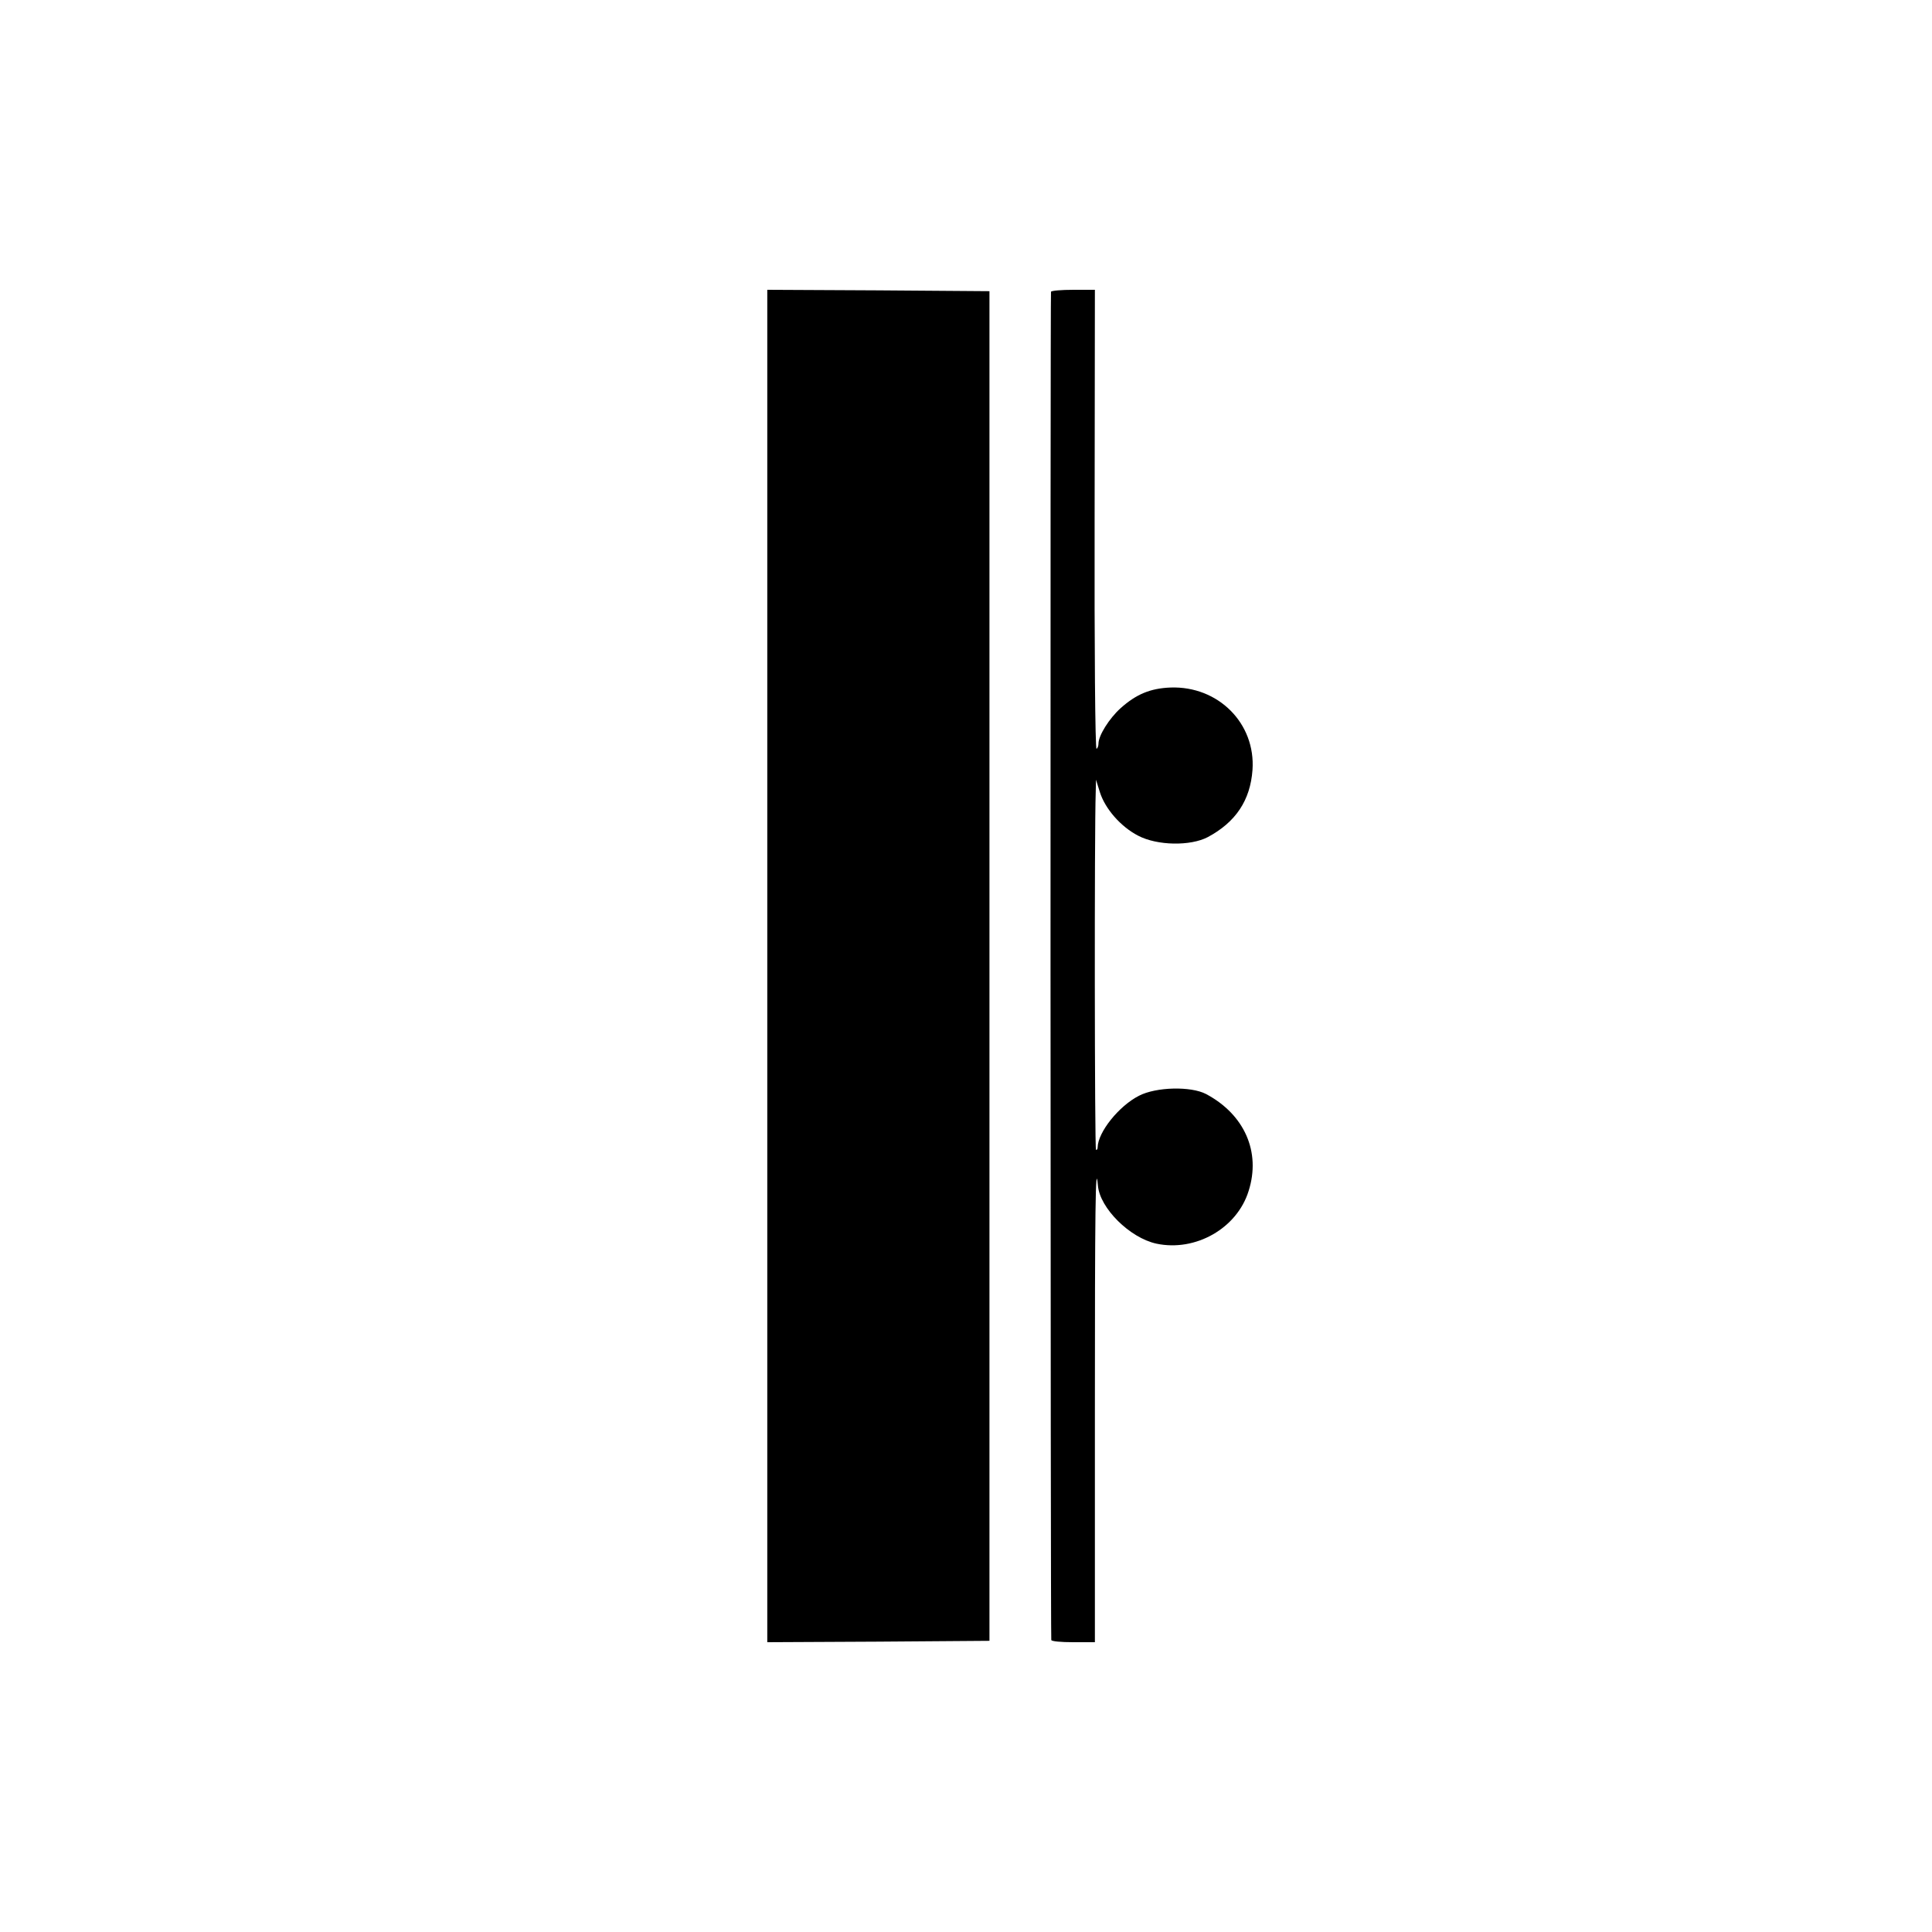
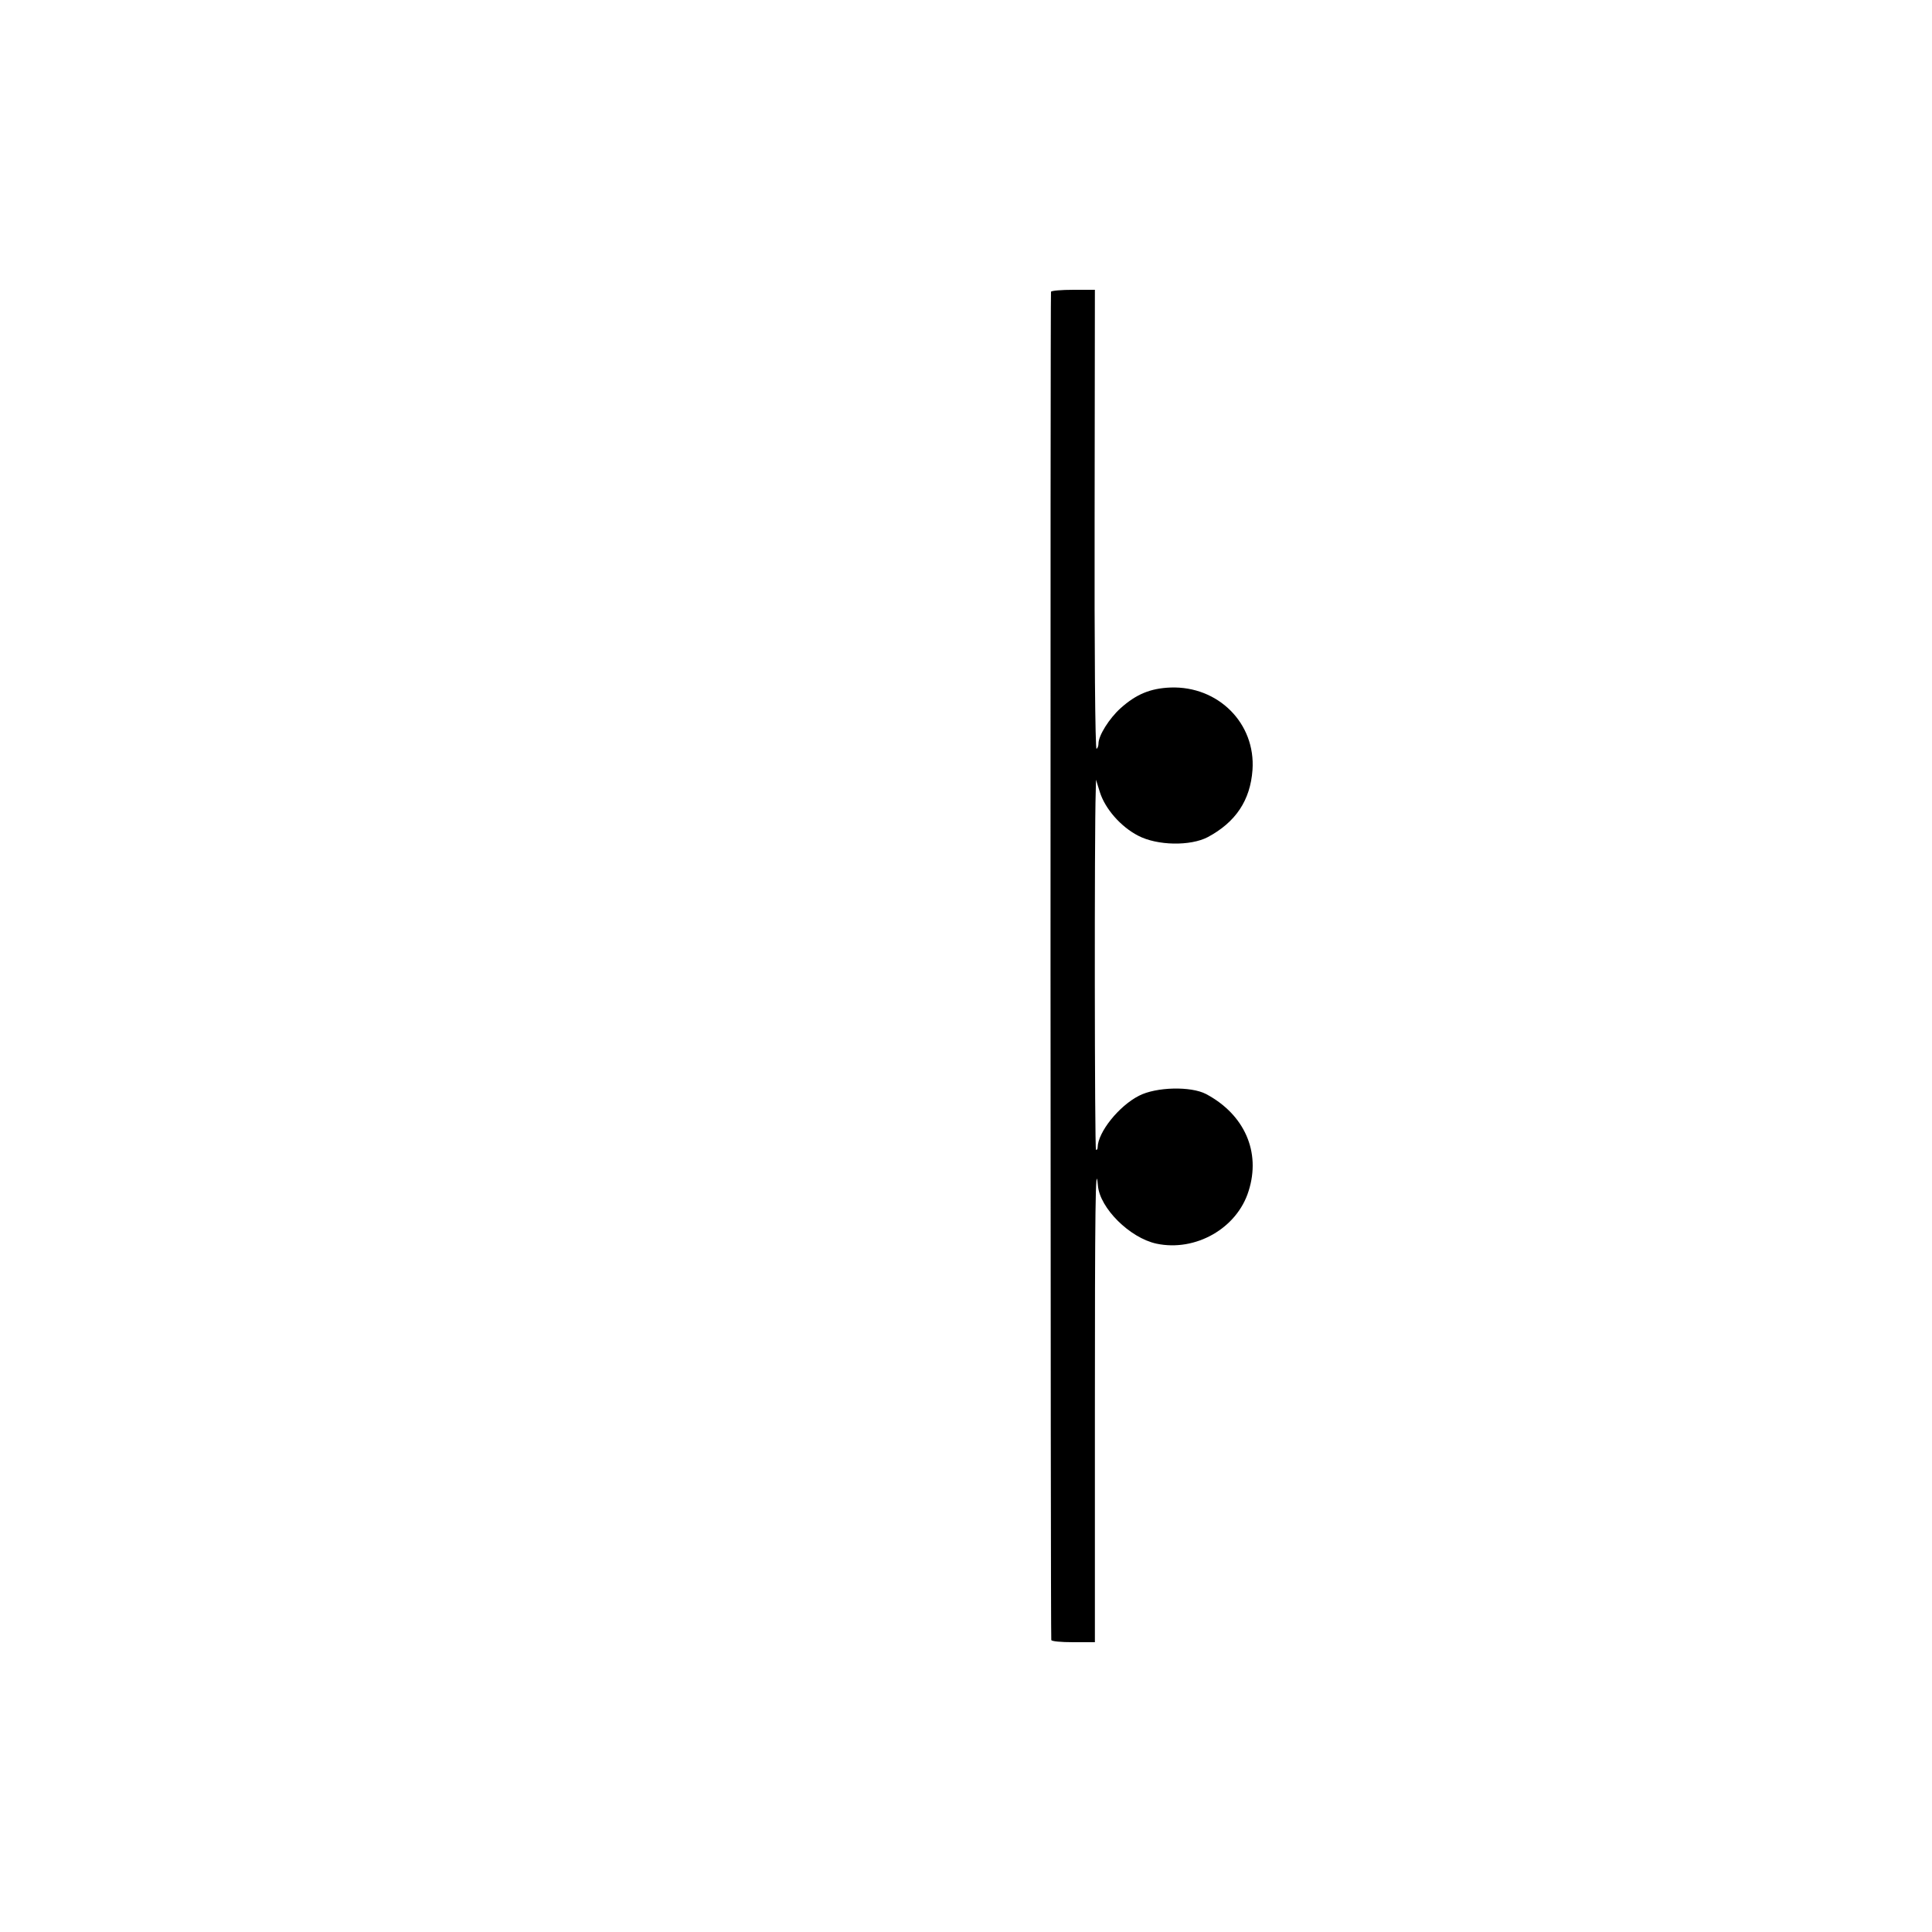
<svg xmlns="http://www.w3.org/2000/svg" version="1.0" width="700pt" height="700pt" viewBox="0 0 700 700" preserveAspectRatio="xMidYMid meet">
  <g transform="translate(0,700) scale(0.1,-0.1)" fill="#000000" stroke="none">
-     <path d="M2780 3500 l0 -2450 403 2 402 3 0 2445 0 2445 -403 3 -402 2 0 -2450z" />
    <path d="M3808 5943 c-3 -7 -2 -4864 1 -4885 1 -5 36 -8 79 -8 l79 0 0 835 c0 727 2 921 11 819 7 -81 115 -189 212 -210 141 -30 292 55 334 191 45 141 -15 277 -154 351 -55 29 -181 26 -243 -6 -73 -37 -149 -132 -150 -187 0 -7 -3 -10 -6 -9 -5 4 -6 1157 -1 1296 l1 45 14 -45 c19 -60 75 -125 139 -158 69 -36 189 -38 252 -5 101 54 154 133 162 243 12 169 -124 305 -297 299 -73 -3 -124 -24 -181 -75 -41 -37 -80 -99 -80 -128 0 -8 -3 -17 -7 -19 -5 -3 -8 370 -7 829 l1 834 -78 0 c-43 0 -79 -3 -81 -7z" />
  </g>
</svg>